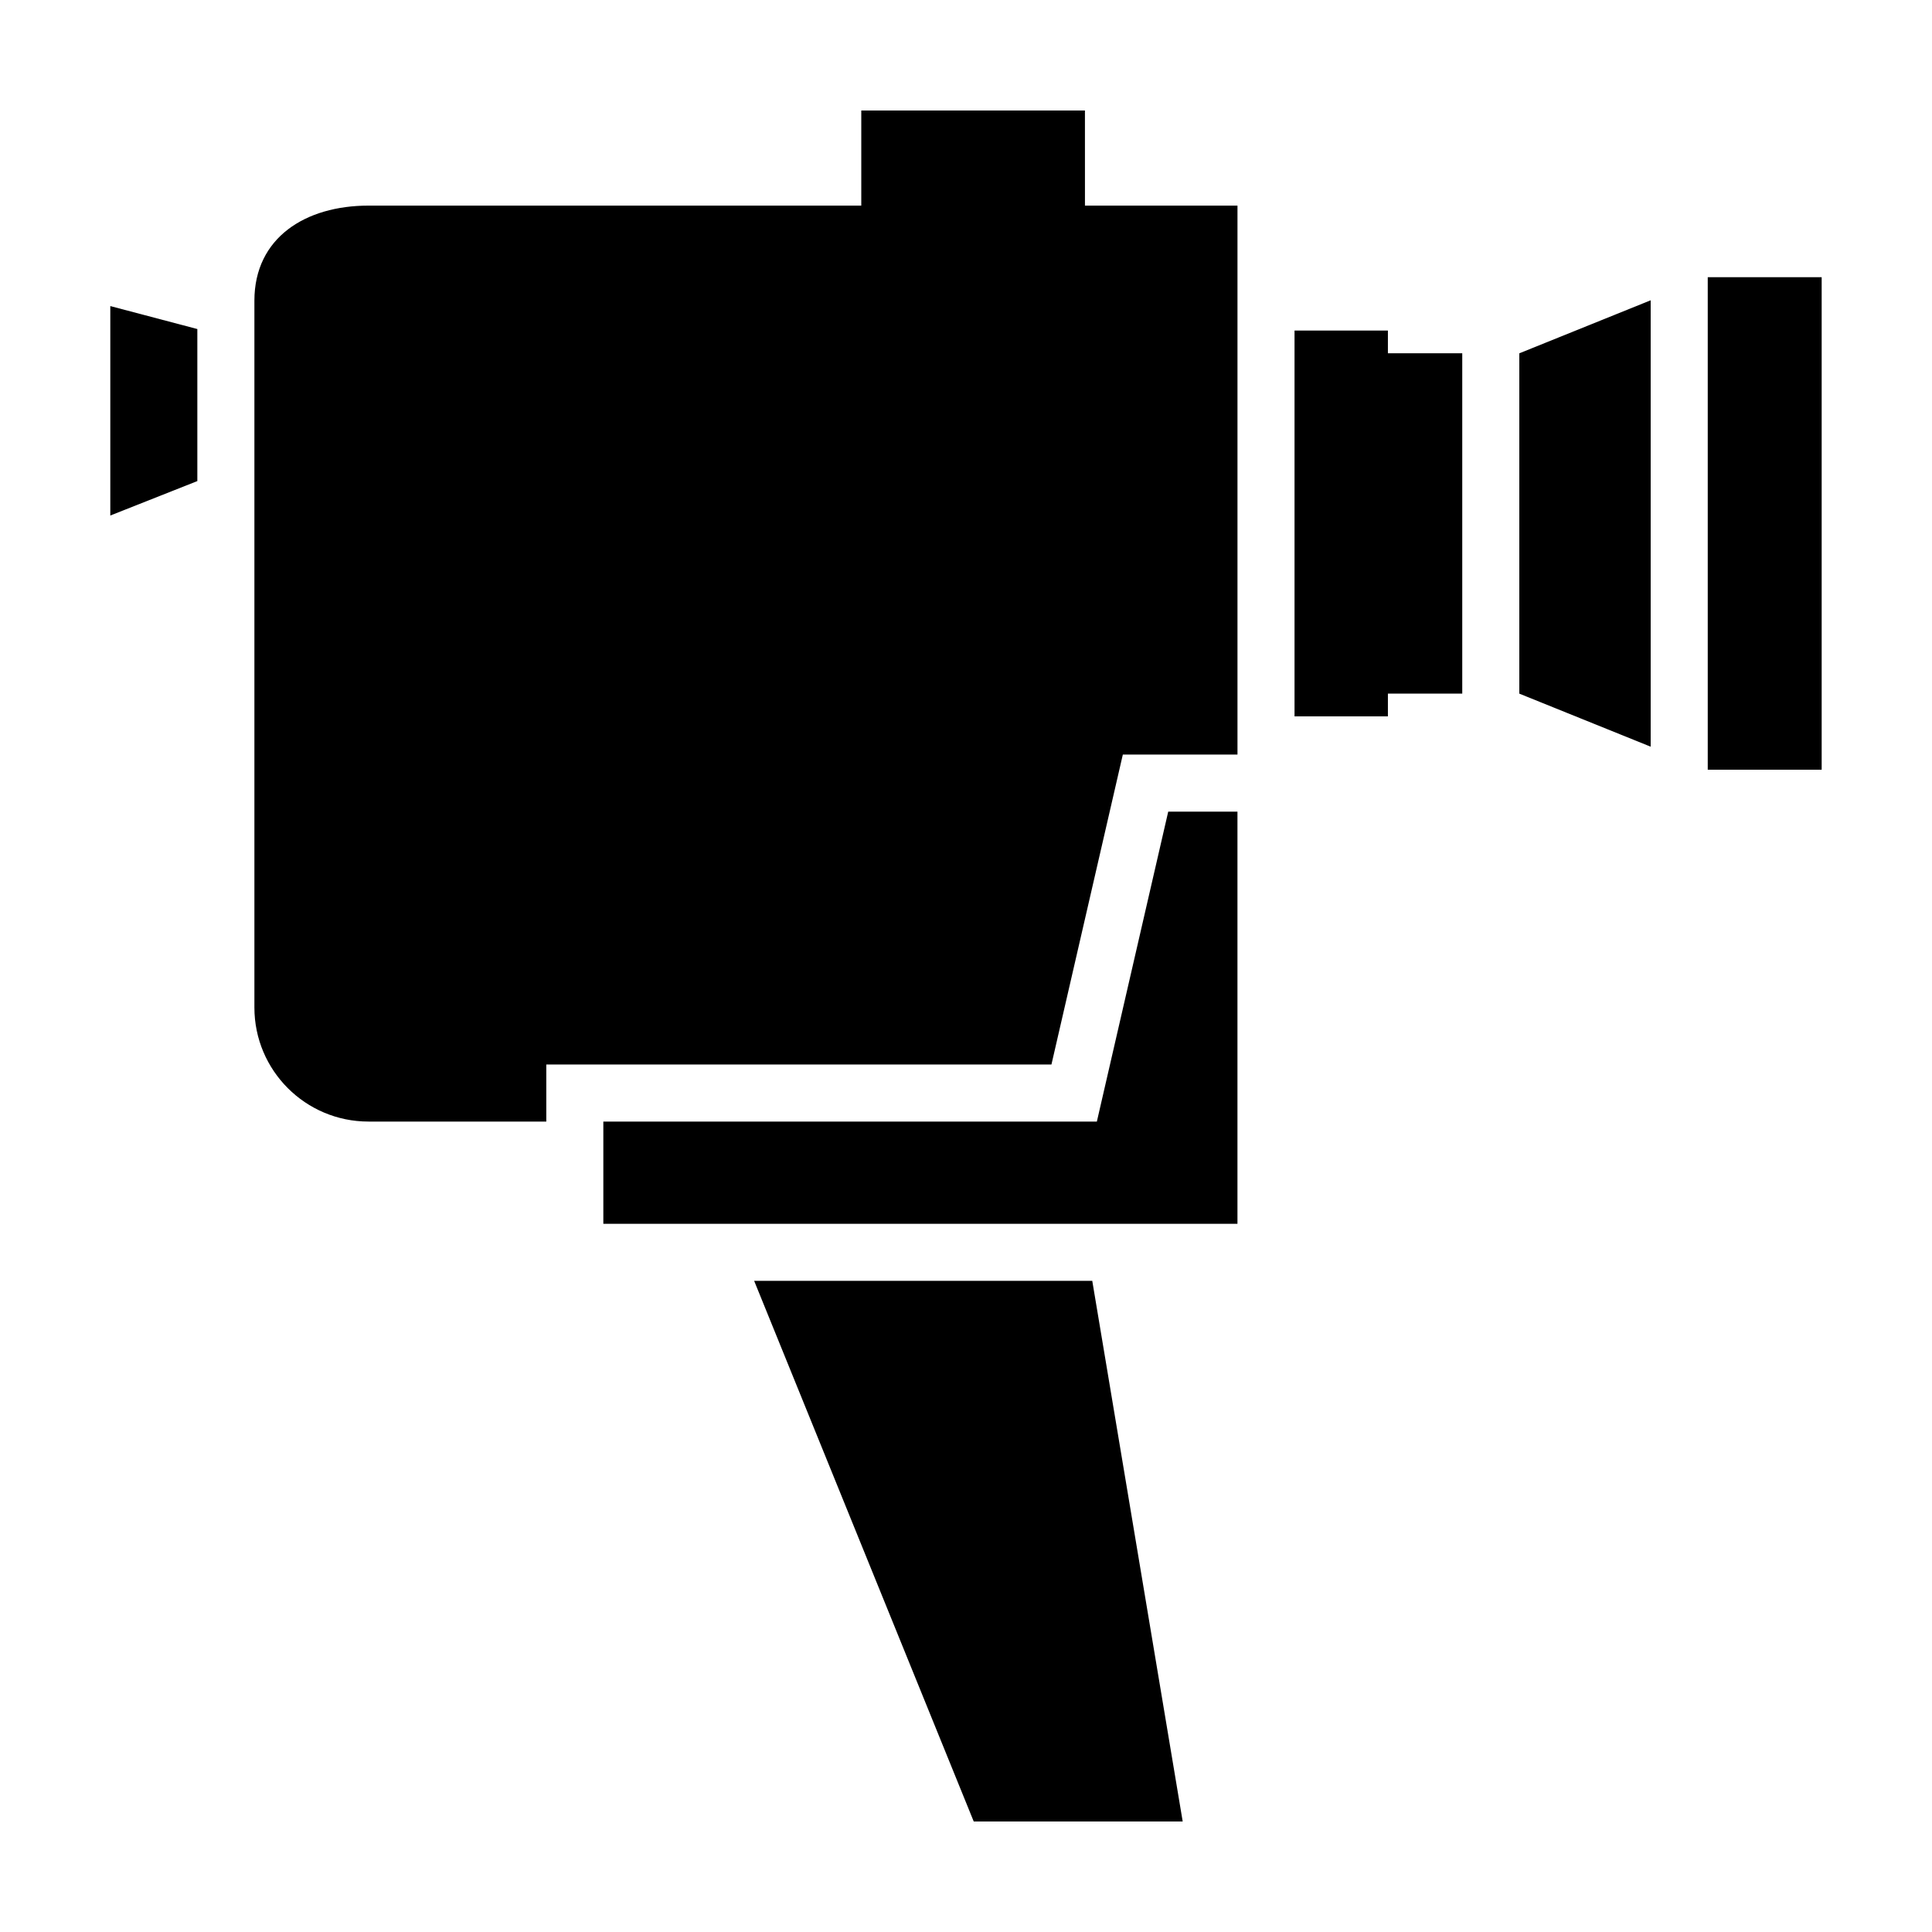
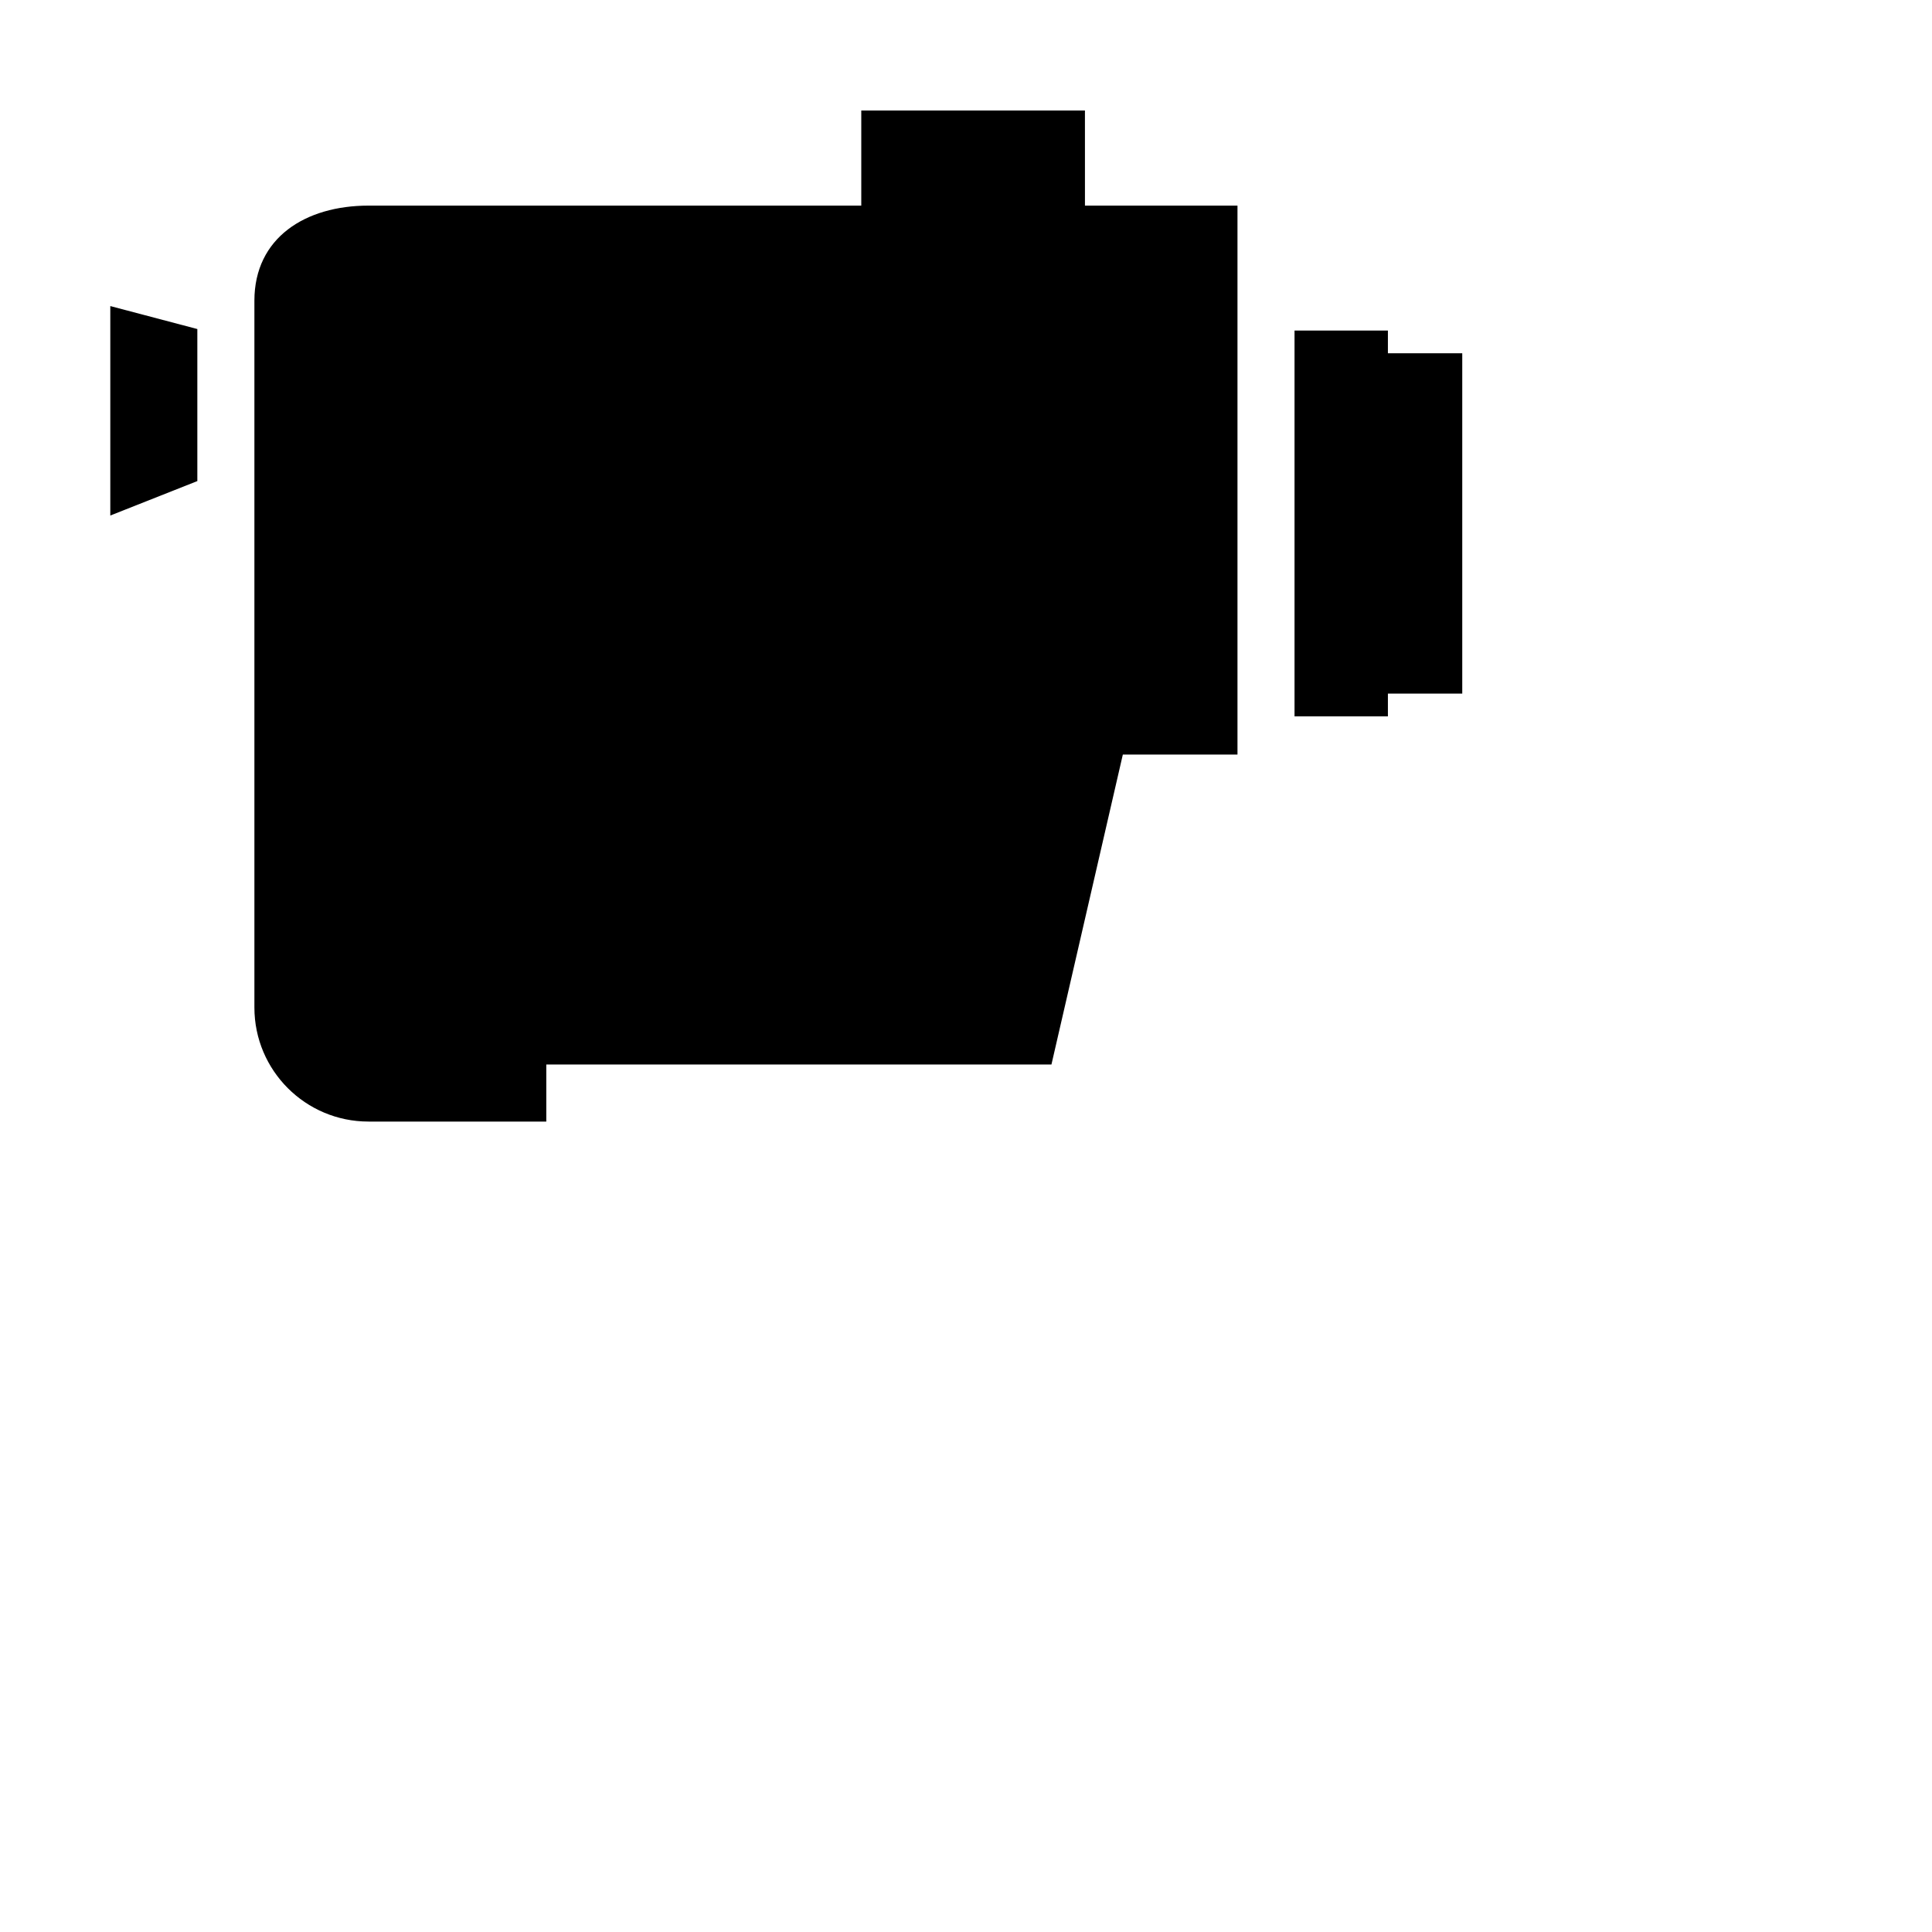
<svg xmlns="http://www.w3.org/2000/svg" fill="#000000" width="800px" height="800px" version="1.1" viewBox="144 144 512 512">
  <g>
-     <path d="m434.68 441.23h-130.79v27.094h168.05v-109.23h-18.348z" />
    <path d="m431.52 173.29h-59.273v25.199h-130.59c-16.703 0-30.238 8.5-30.238 25.199v187.3c0 16.703 13.539 30.238 30.238 30.238h47.117v-15.121h133.87l18.918-82.137h30.383v-145.48h-40.422z" />
    <path d="m511.81 231.6h-24.746v102.24h24.746v-6.027h19.703v-90.191h-19.703z" />
-     <path d="m596.57 217.46h30.191v130.52h-30.191z" />
-     <path d="m546.63 327.82 34.816 14.059v-118.3l-34.816 14.055z" />
    <path d="m173.23 280.62 23.066-9.129v-40.293l-23.066-6.086z" />
-     <path d="m343.86 483.44 58.188 143.27h55.379l-23.965-143.27z" />
  </g>
</svg>